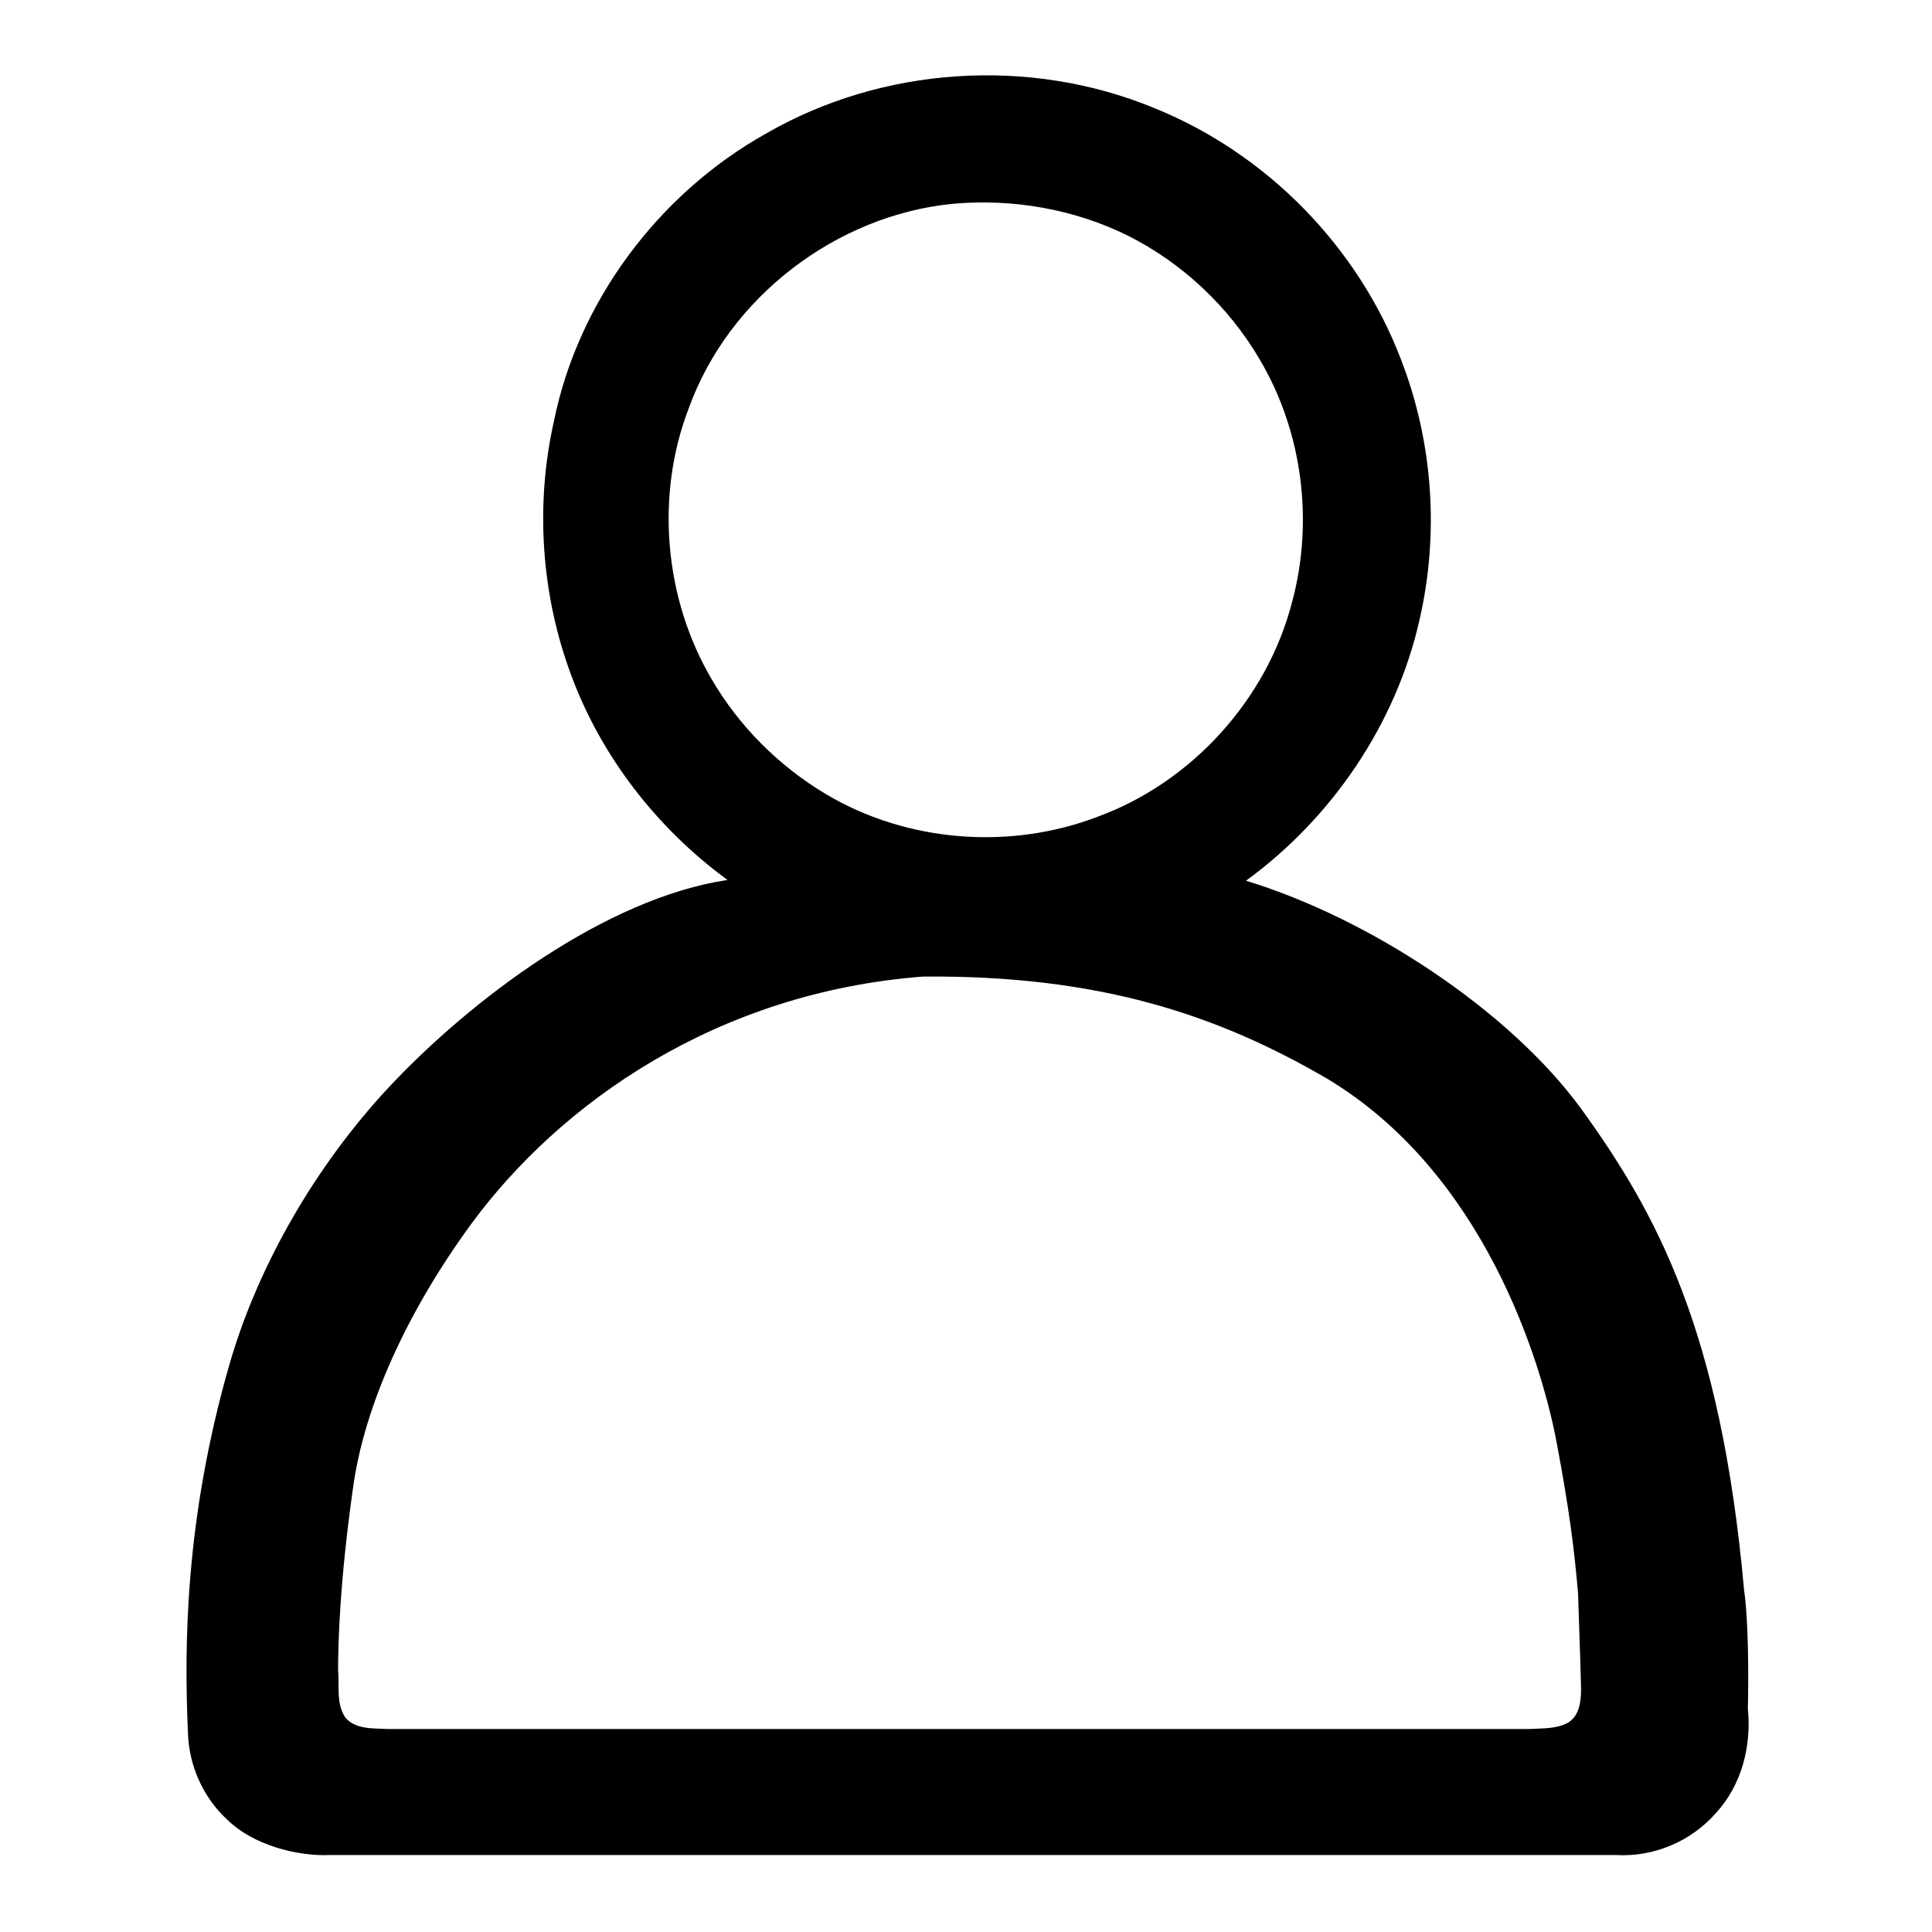
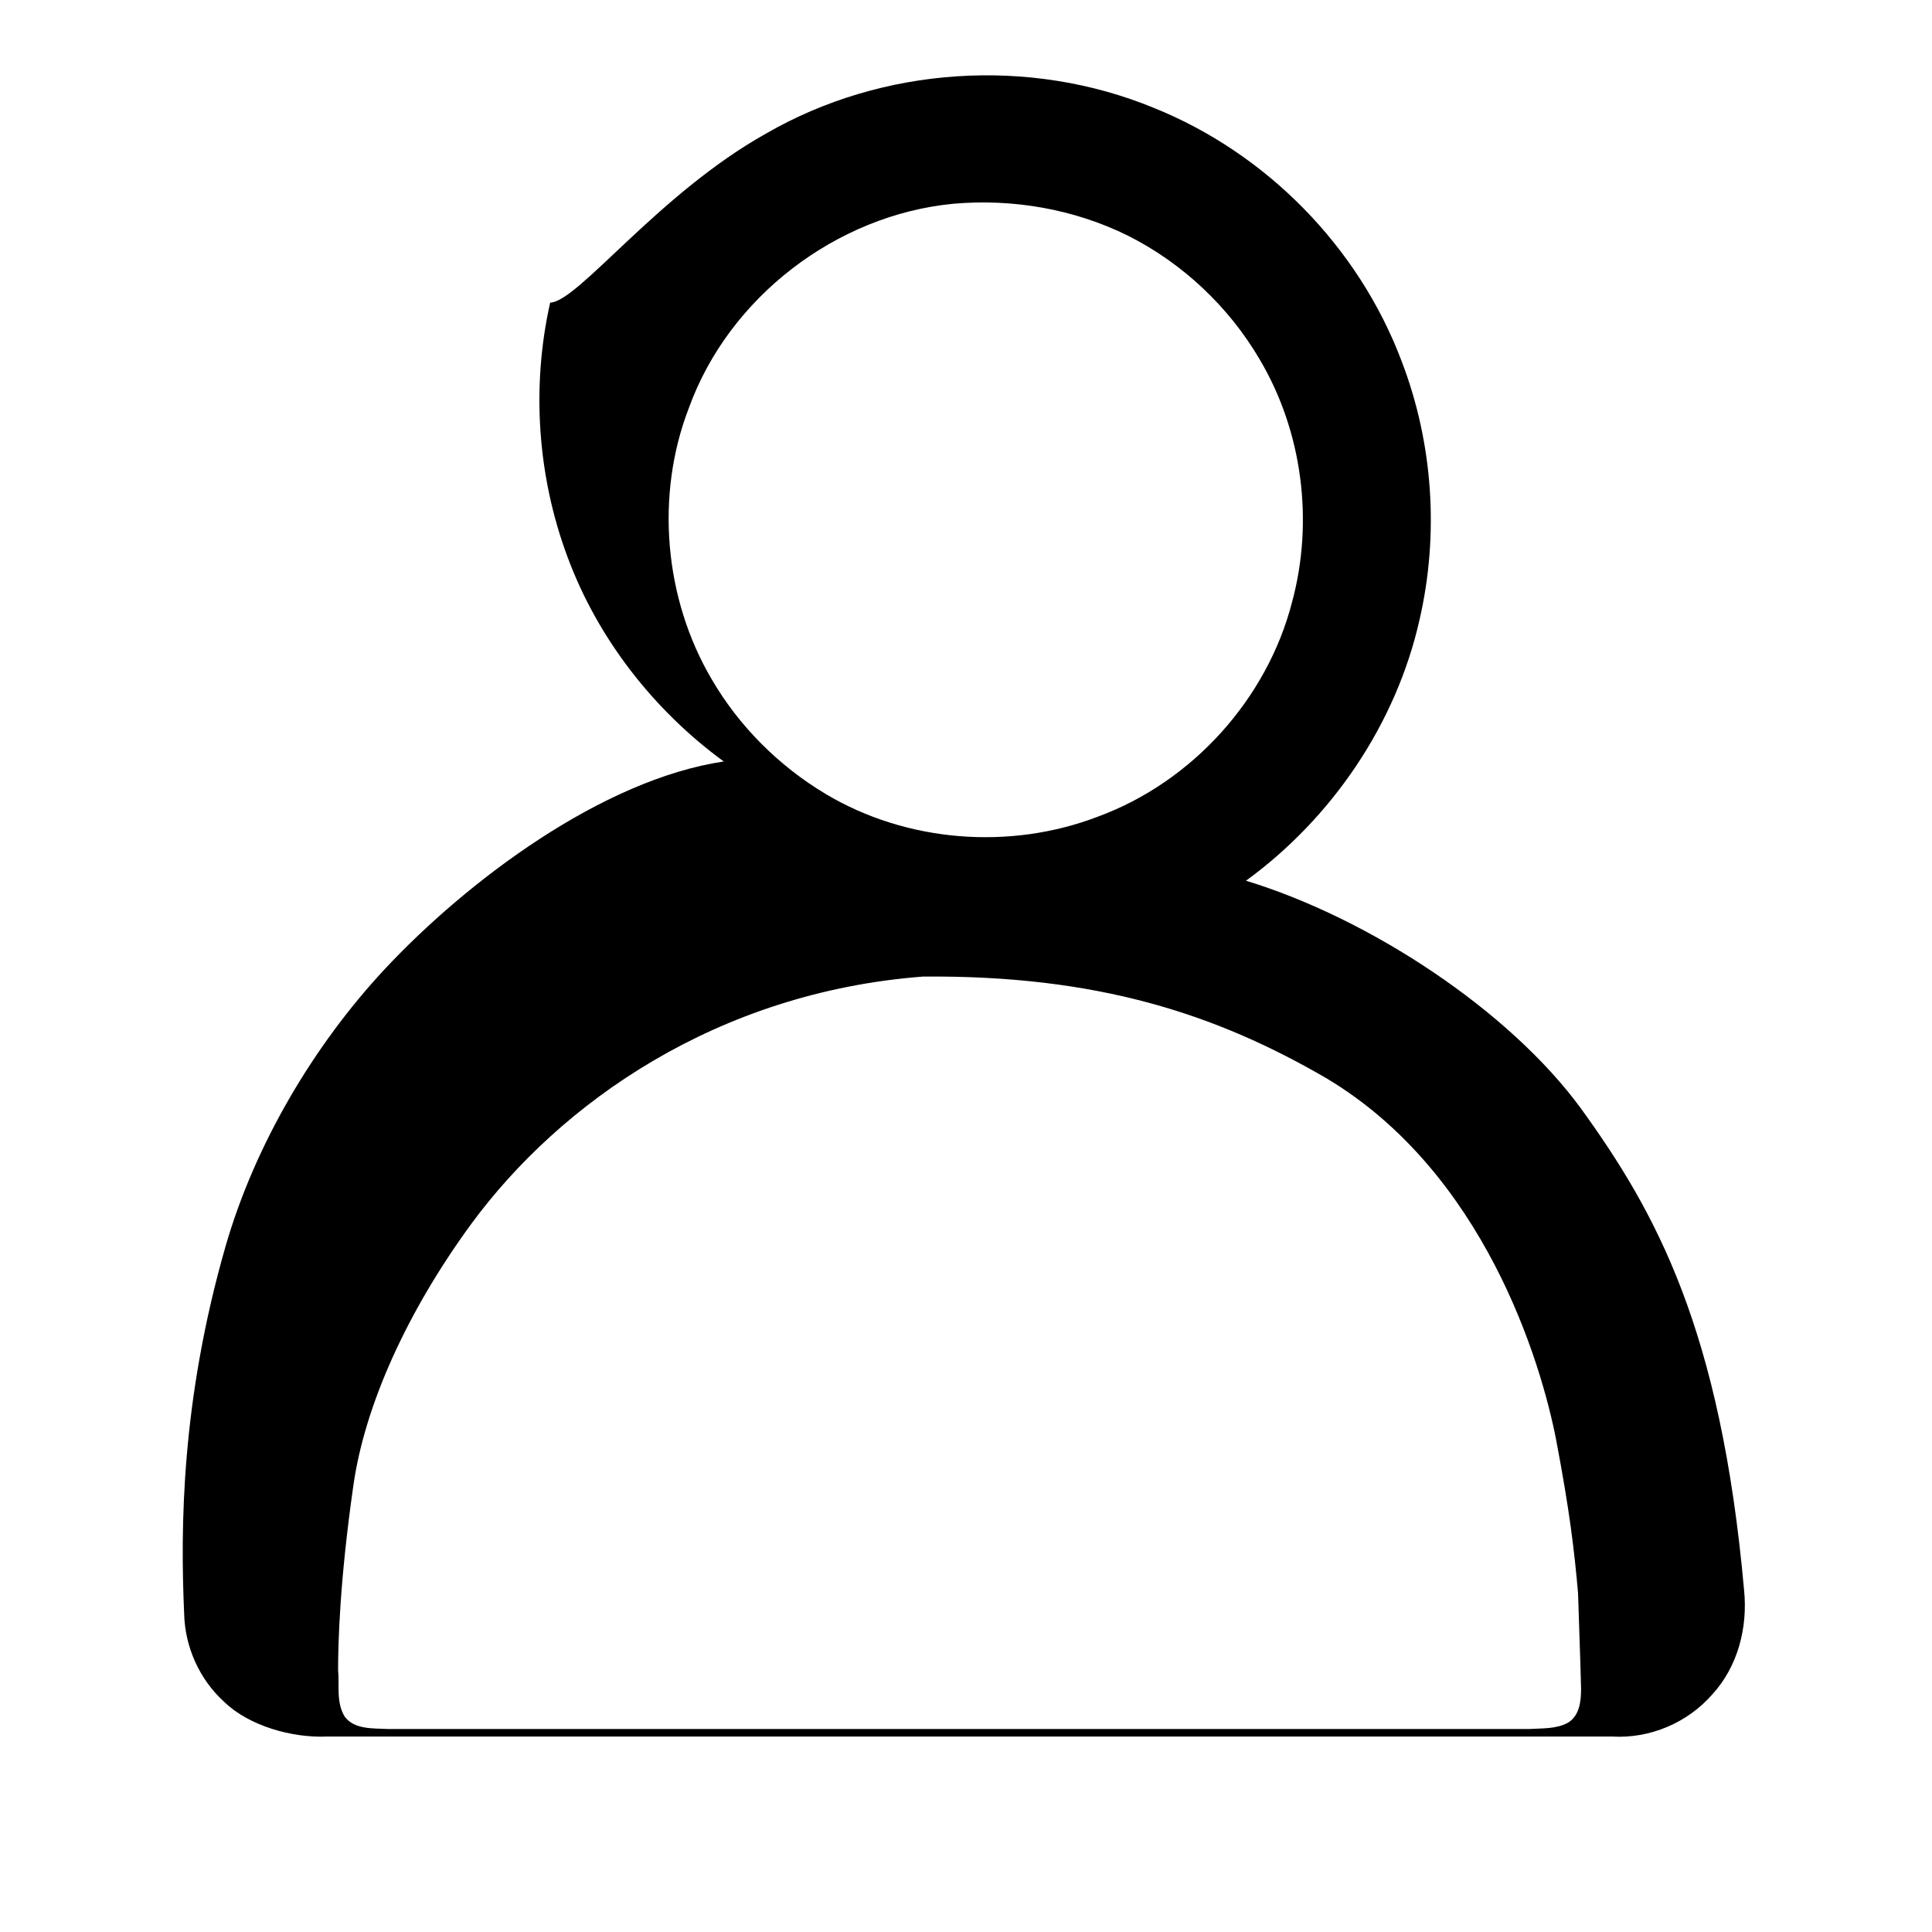
<svg xmlns="http://www.w3.org/2000/svg" version="1.1" x="0px" y="0px" viewBox="0 0 256 256" enable-background="new 0 0 256 256" xml:space="preserve">
  <g>
    <g>
-       <path fill="#000000" d="M101.5,17.7c15.4-8.9,34.9-10.2,51.4-3.4c14.9,6,27.1,18.4,32.8,33.5c4.2,10.9,5,23,2.4,34.3c-3.1,13.8-11.6,26.3-23,34.6c16.4,5,34.9,17.2,44.4,30.2c9.9,13.7,18.5,29.2,21.6,63.8c0.6,4.1,0.6,11.8,0.5,15.7c0.5,4.9-0.8,10.1-4.2,13.8c-3.3,3.8-8.3,5.9-13.3,5.6c-66.7,0-103.7,0-170.3,0c-4.6,0.2-10.3-1.4-13.6-4.6c-3.3-3-5.2-7.3-5.3-11.7c-0.5-11.4-0.4-28.2,5.5-48.7c3.9-13.5,11.7-26.6,21-36.6c11-11.8,28.9-25.2,45-27.6c-9.3-6.8-16.7-16.3-20.7-27.1c-4-10.7-4.8-22.6-2.3-33.7C76.6,40,87.2,25.7,101.5,17.7z M126.3,27c-15.5,1.5-29.7,12.4-35,27c-4.5,11.6-3.3,25.3,3,36c3.6,6.2,8.9,11.5,15.1,15.2c10.7,6.4,24.4,7.5,36.1,3c12.5-4.6,22.4-15.6,25.7-28.4c2.9-10.7,1.4-22.6-4.3-32.2c-4.1-7-10.3-12.8-17.5-16.4C142.3,27.7,134.2,26.3,126.3,27z M122.3,129.4c-27.3,2.1-48,16.7-59.8,32.7c-8.5,11.6-14.2,24.1-15.7,34.9c-1.8,12.6-2,20.8-2,24.3c0.2,1.9-0.3,4.3,0.9,6.2c1.3,1.7,3.8,1.5,5.7,1.6c63,0,88.3,0,151.3,0c1.7-0.1,3.5,0,5-0.8c1.6-0.9,1.8-2.9,1.8-4.5c-0.1-4.3-0.2-6.1-0.4-12.7c-0.5-5.7-1.1-10.8-2.9-20.3c-2-10.3-9.5-35.4-30.4-47.9C161.2,134.4,145.5,129.2,122.3,129.4z" />
+       <path fill="#000000" d="M101.5,17.7c15.4-8.9,34.9-10.2,51.4-3.4c14.9,6,27.1,18.4,32.8,33.5c4.2,10.9,5,23,2.4,34.3c-3.1,13.8-11.6,26.3-23,34.6c16.4,5,34.9,17.2,44.4,30.2c9.9,13.7,18.5,29.2,21.6,63.8c0.5,4.9-0.8,10.1-4.2,13.8c-3.3,3.8-8.3,5.9-13.3,5.6c-66.7,0-103.7,0-170.3,0c-4.6,0.2-10.3-1.4-13.6-4.6c-3.3-3-5.2-7.3-5.3-11.7c-0.5-11.4-0.4-28.2,5.5-48.7c3.9-13.5,11.7-26.6,21-36.6c11-11.8,28.9-25.2,45-27.6c-9.3-6.8-16.7-16.3-20.7-27.1c-4-10.7-4.8-22.6-2.3-33.7C76.6,40,87.2,25.7,101.5,17.7z M126.3,27c-15.5,1.5-29.7,12.4-35,27c-4.5,11.6-3.3,25.3,3,36c3.6,6.2,8.9,11.5,15.1,15.2c10.7,6.4,24.4,7.5,36.1,3c12.5-4.6,22.4-15.6,25.7-28.4c2.9-10.7,1.4-22.6-4.3-32.2c-4.1-7-10.3-12.8-17.5-16.4C142.3,27.7,134.2,26.3,126.3,27z M122.3,129.4c-27.3,2.1-48,16.7-59.8,32.7c-8.5,11.6-14.2,24.1-15.7,34.9c-1.8,12.6-2,20.8-2,24.3c0.2,1.9-0.3,4.3,0.9,6.2c1.3,1.7,3.8,1.5,5.7,1.6c63,0,88.3,0,151.3,0c1.7-0.1,3.5,0,5-0.8c1.6-0.9,1.8-2.9,1.8-4.5c-0.1-4.3-0.2-6.1-0.4-12.7c-0.5-5.7-1.1-10.8-2.9-20.3c-2-10.3-9.5-35.4-30.4-47.9C161.2,134.4,145.5,129.2,122.3,129.4z" />
    </g>
  </g>
</svg>